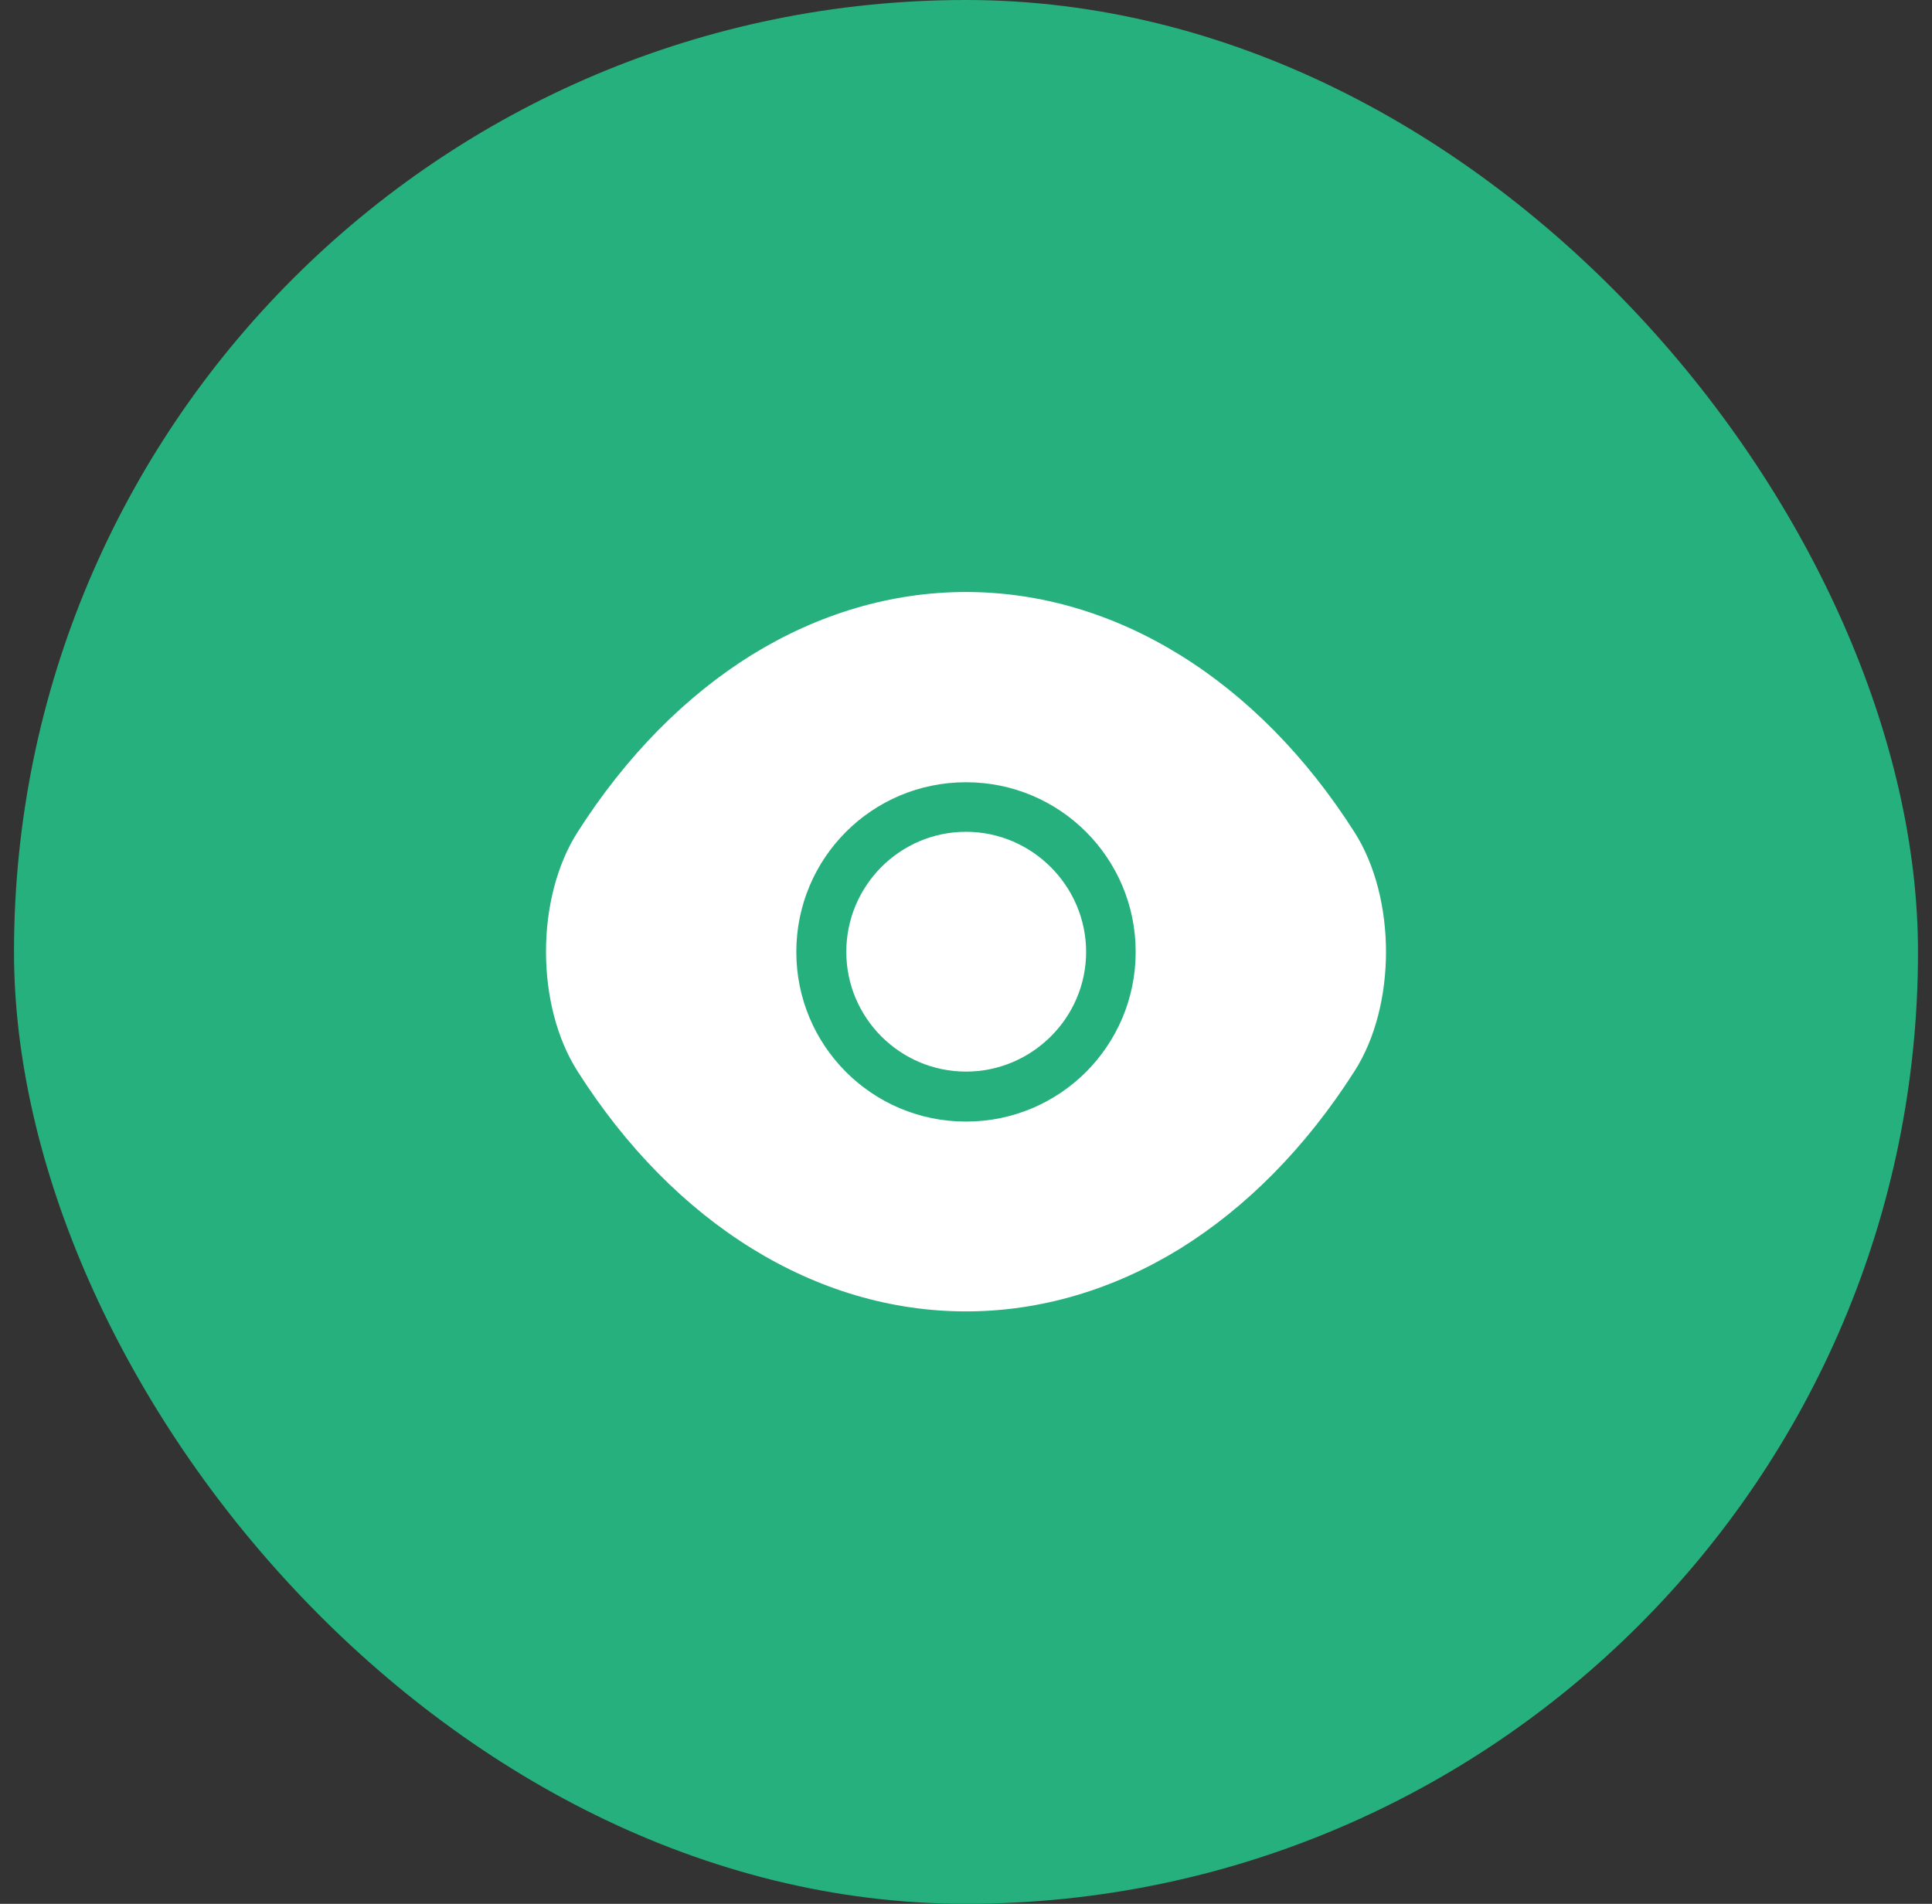
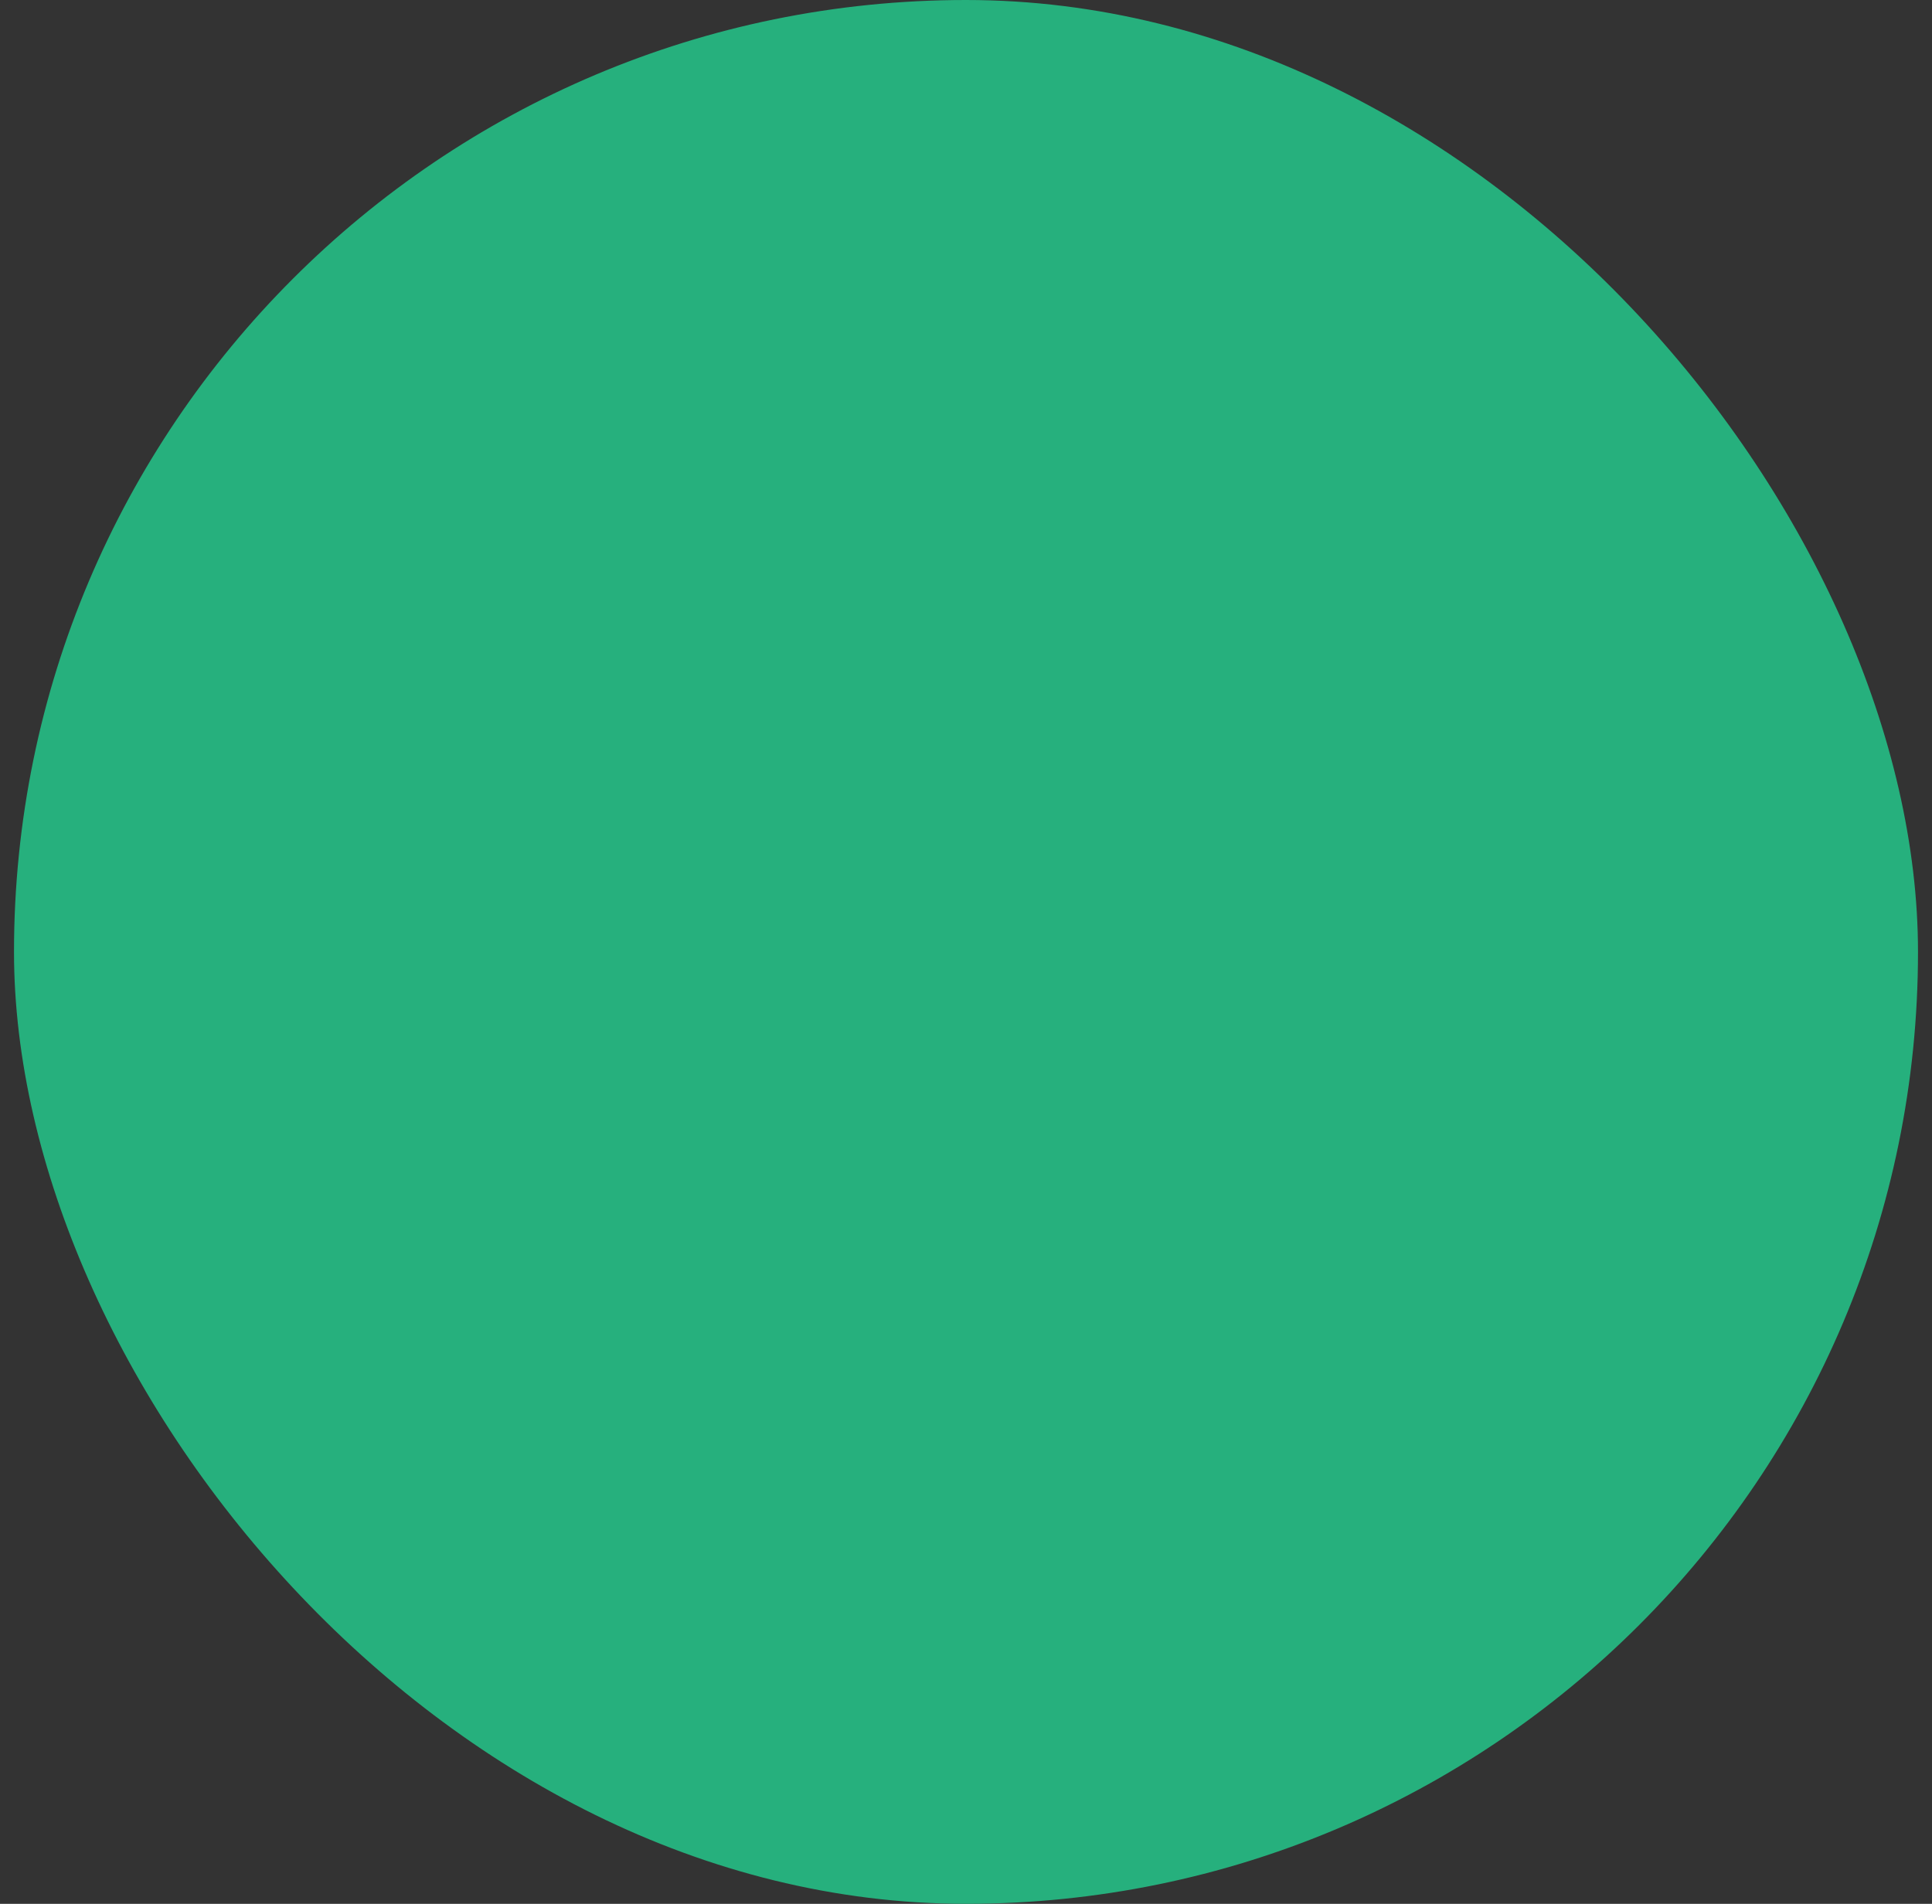
<svg xmlns="http://www.w3.org/2000/svg" width="69" height="68" viewBox="0 0 69 68" fill="none">
  <rect x="0" y="0" width="69" height="68" fill="#333333" stroke="none" />
  <rect x="0.5" width="68" height="68" rx="34" fill="#26B07D" />
-   <path d="M48.375 29.725C44.91 24.28 39.84 21.145 34.5 21.145C31.83 21.145 29.235 21.925 26.865 23.38C24.495 24.85 22.365 26.995 20.625 29.725C19.125 32.08 19.125 35.905 20.625 38.26C24.09 43.72 29.16 46.84 34.5 46.84C37.17 46.84 39.765 46.06 42.135 44.605C44.505 43.135 46.635 40.99 48.375 38.26C49.875 35.92 49.875 32.08 48.375 29.725ZM34.5 40.06C31.14 40.06 28.44 37.345 28.44 34C28.44 30.655 31.14 27.94 34.5 27.94C37.86 27.94 40.56 30.655 40.56 34C40.56 37.345 37.86 40.06 34.5 40.06Z" fill="white" />
-   <path d="M34.5 29.71C32.145 29.71 30.225 31.63 30.225 34C30.225 36.355 32.145 38.275 34.5 38.275C36.855 38.275 38.79 36.355 38.79 34C38.79 31.645 36.855 29.71 34.5 29.71Z" fill="white" />
</svg>